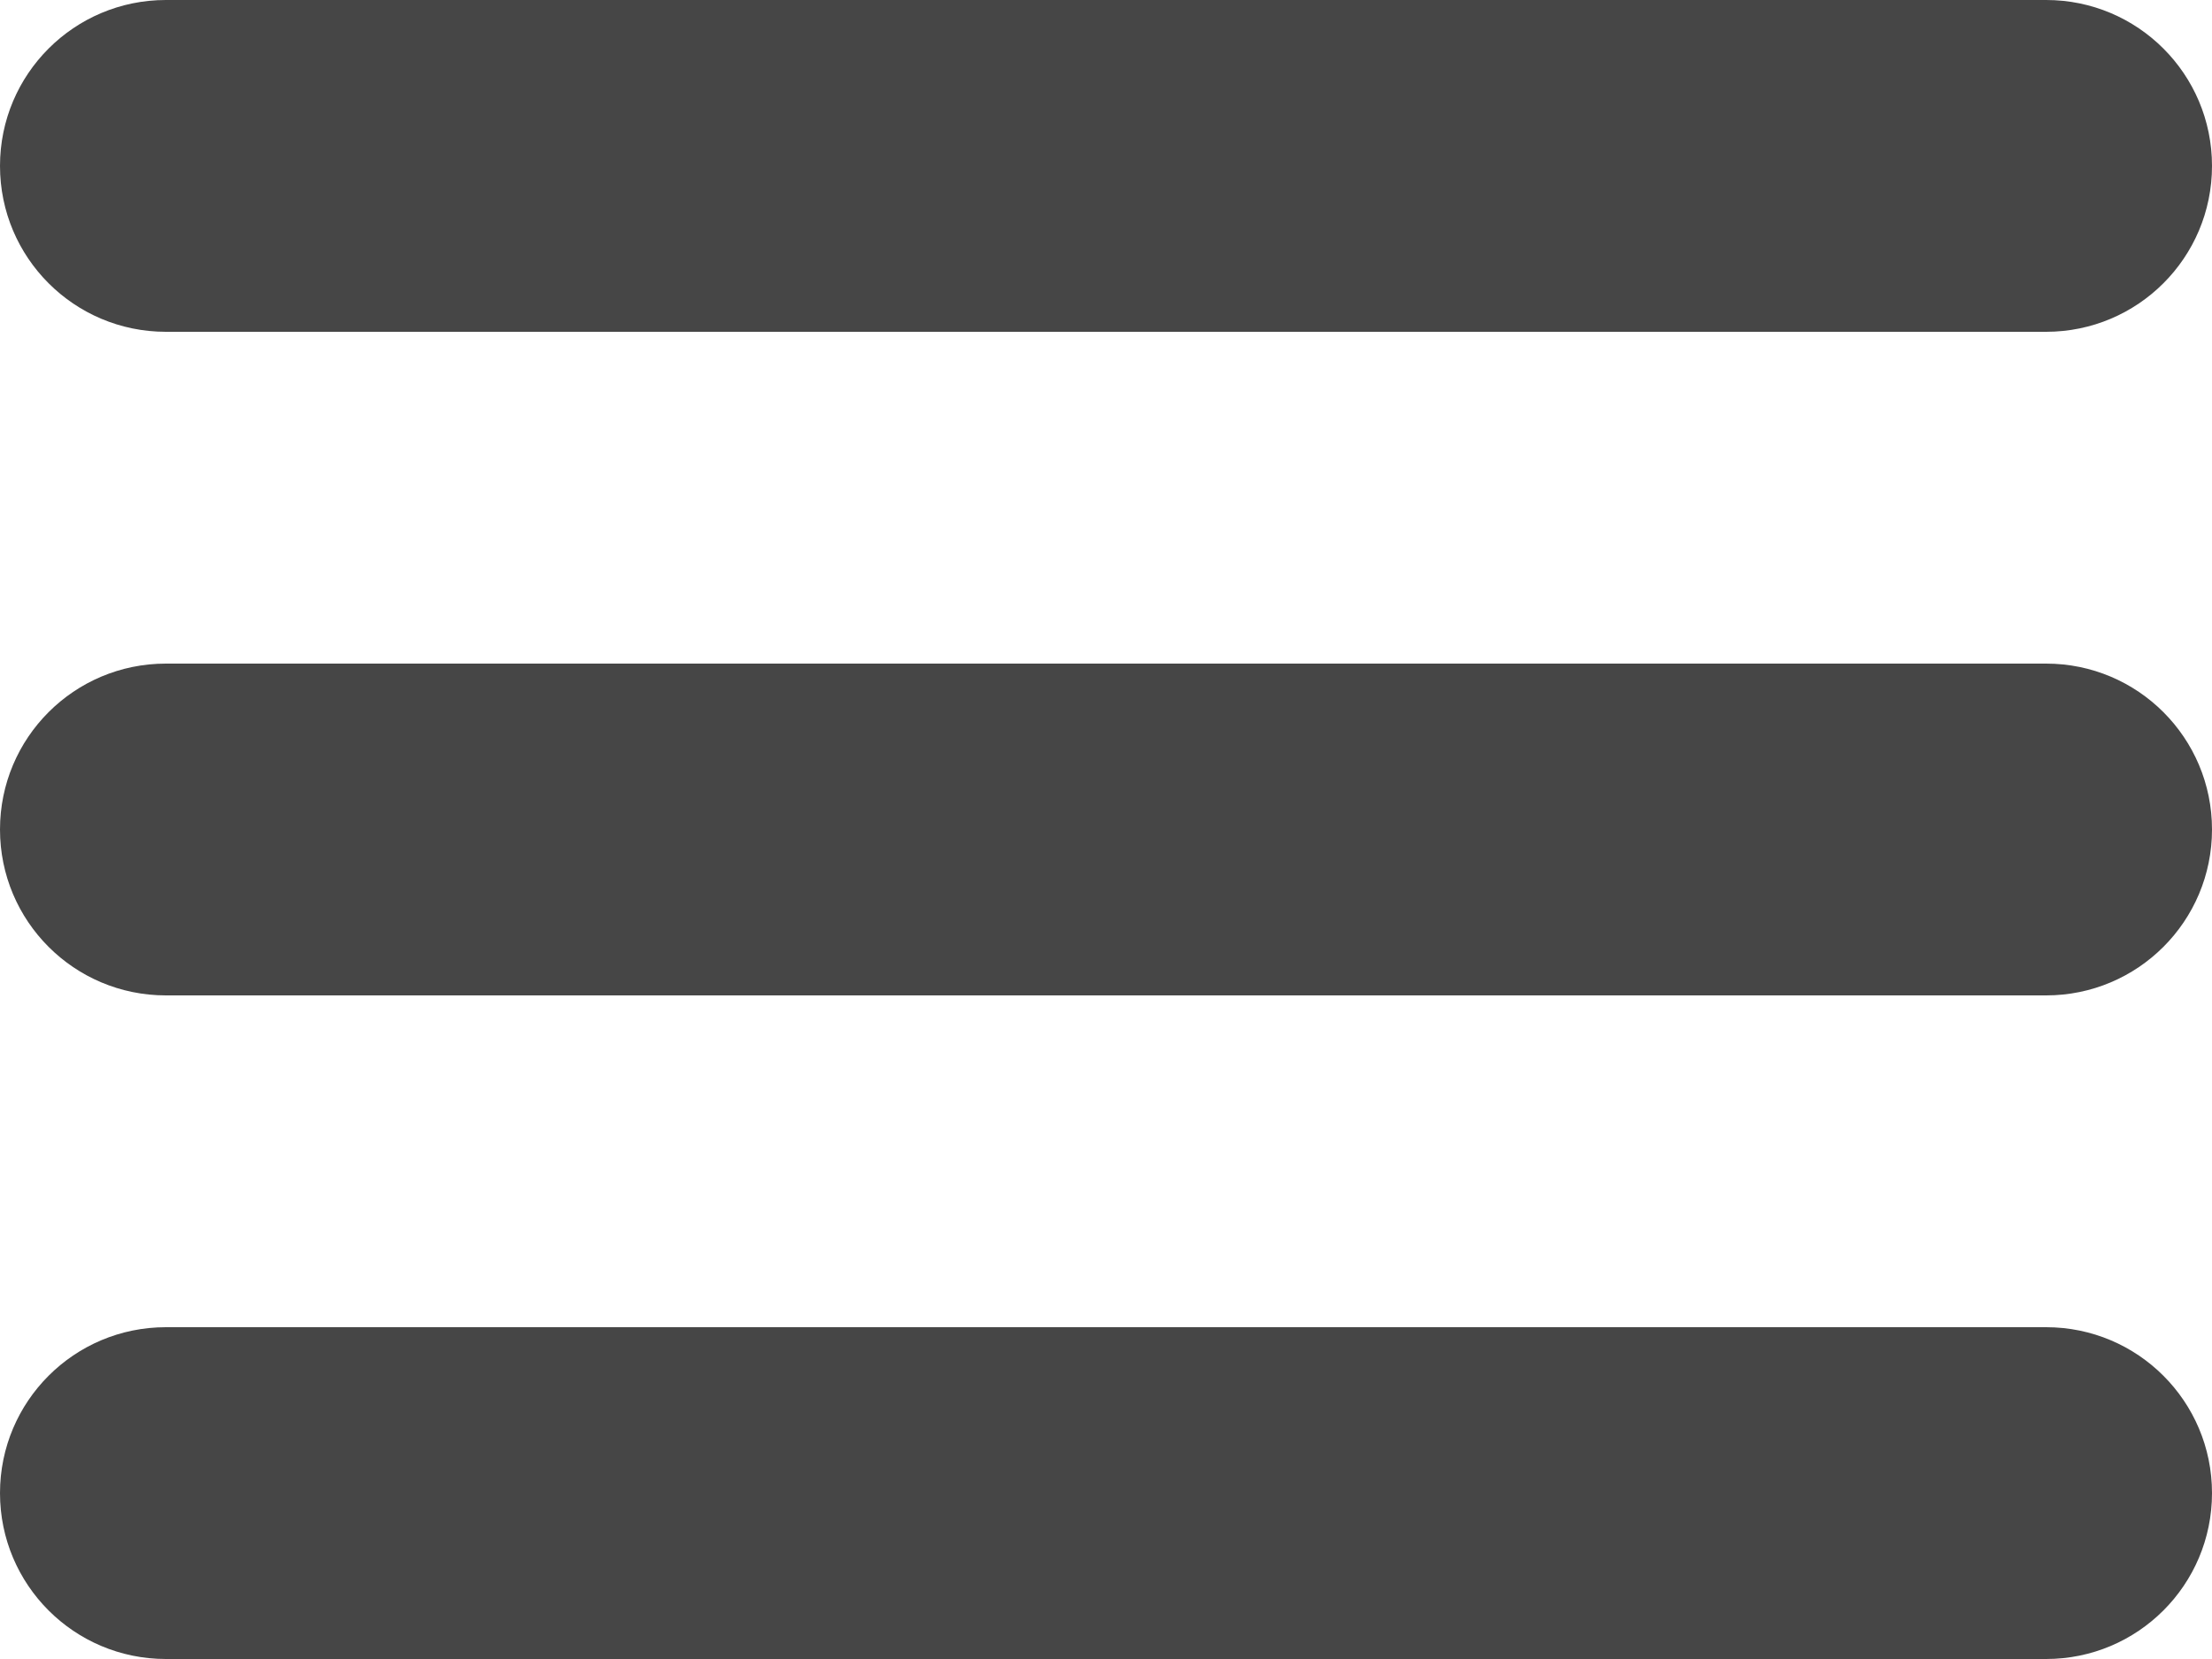
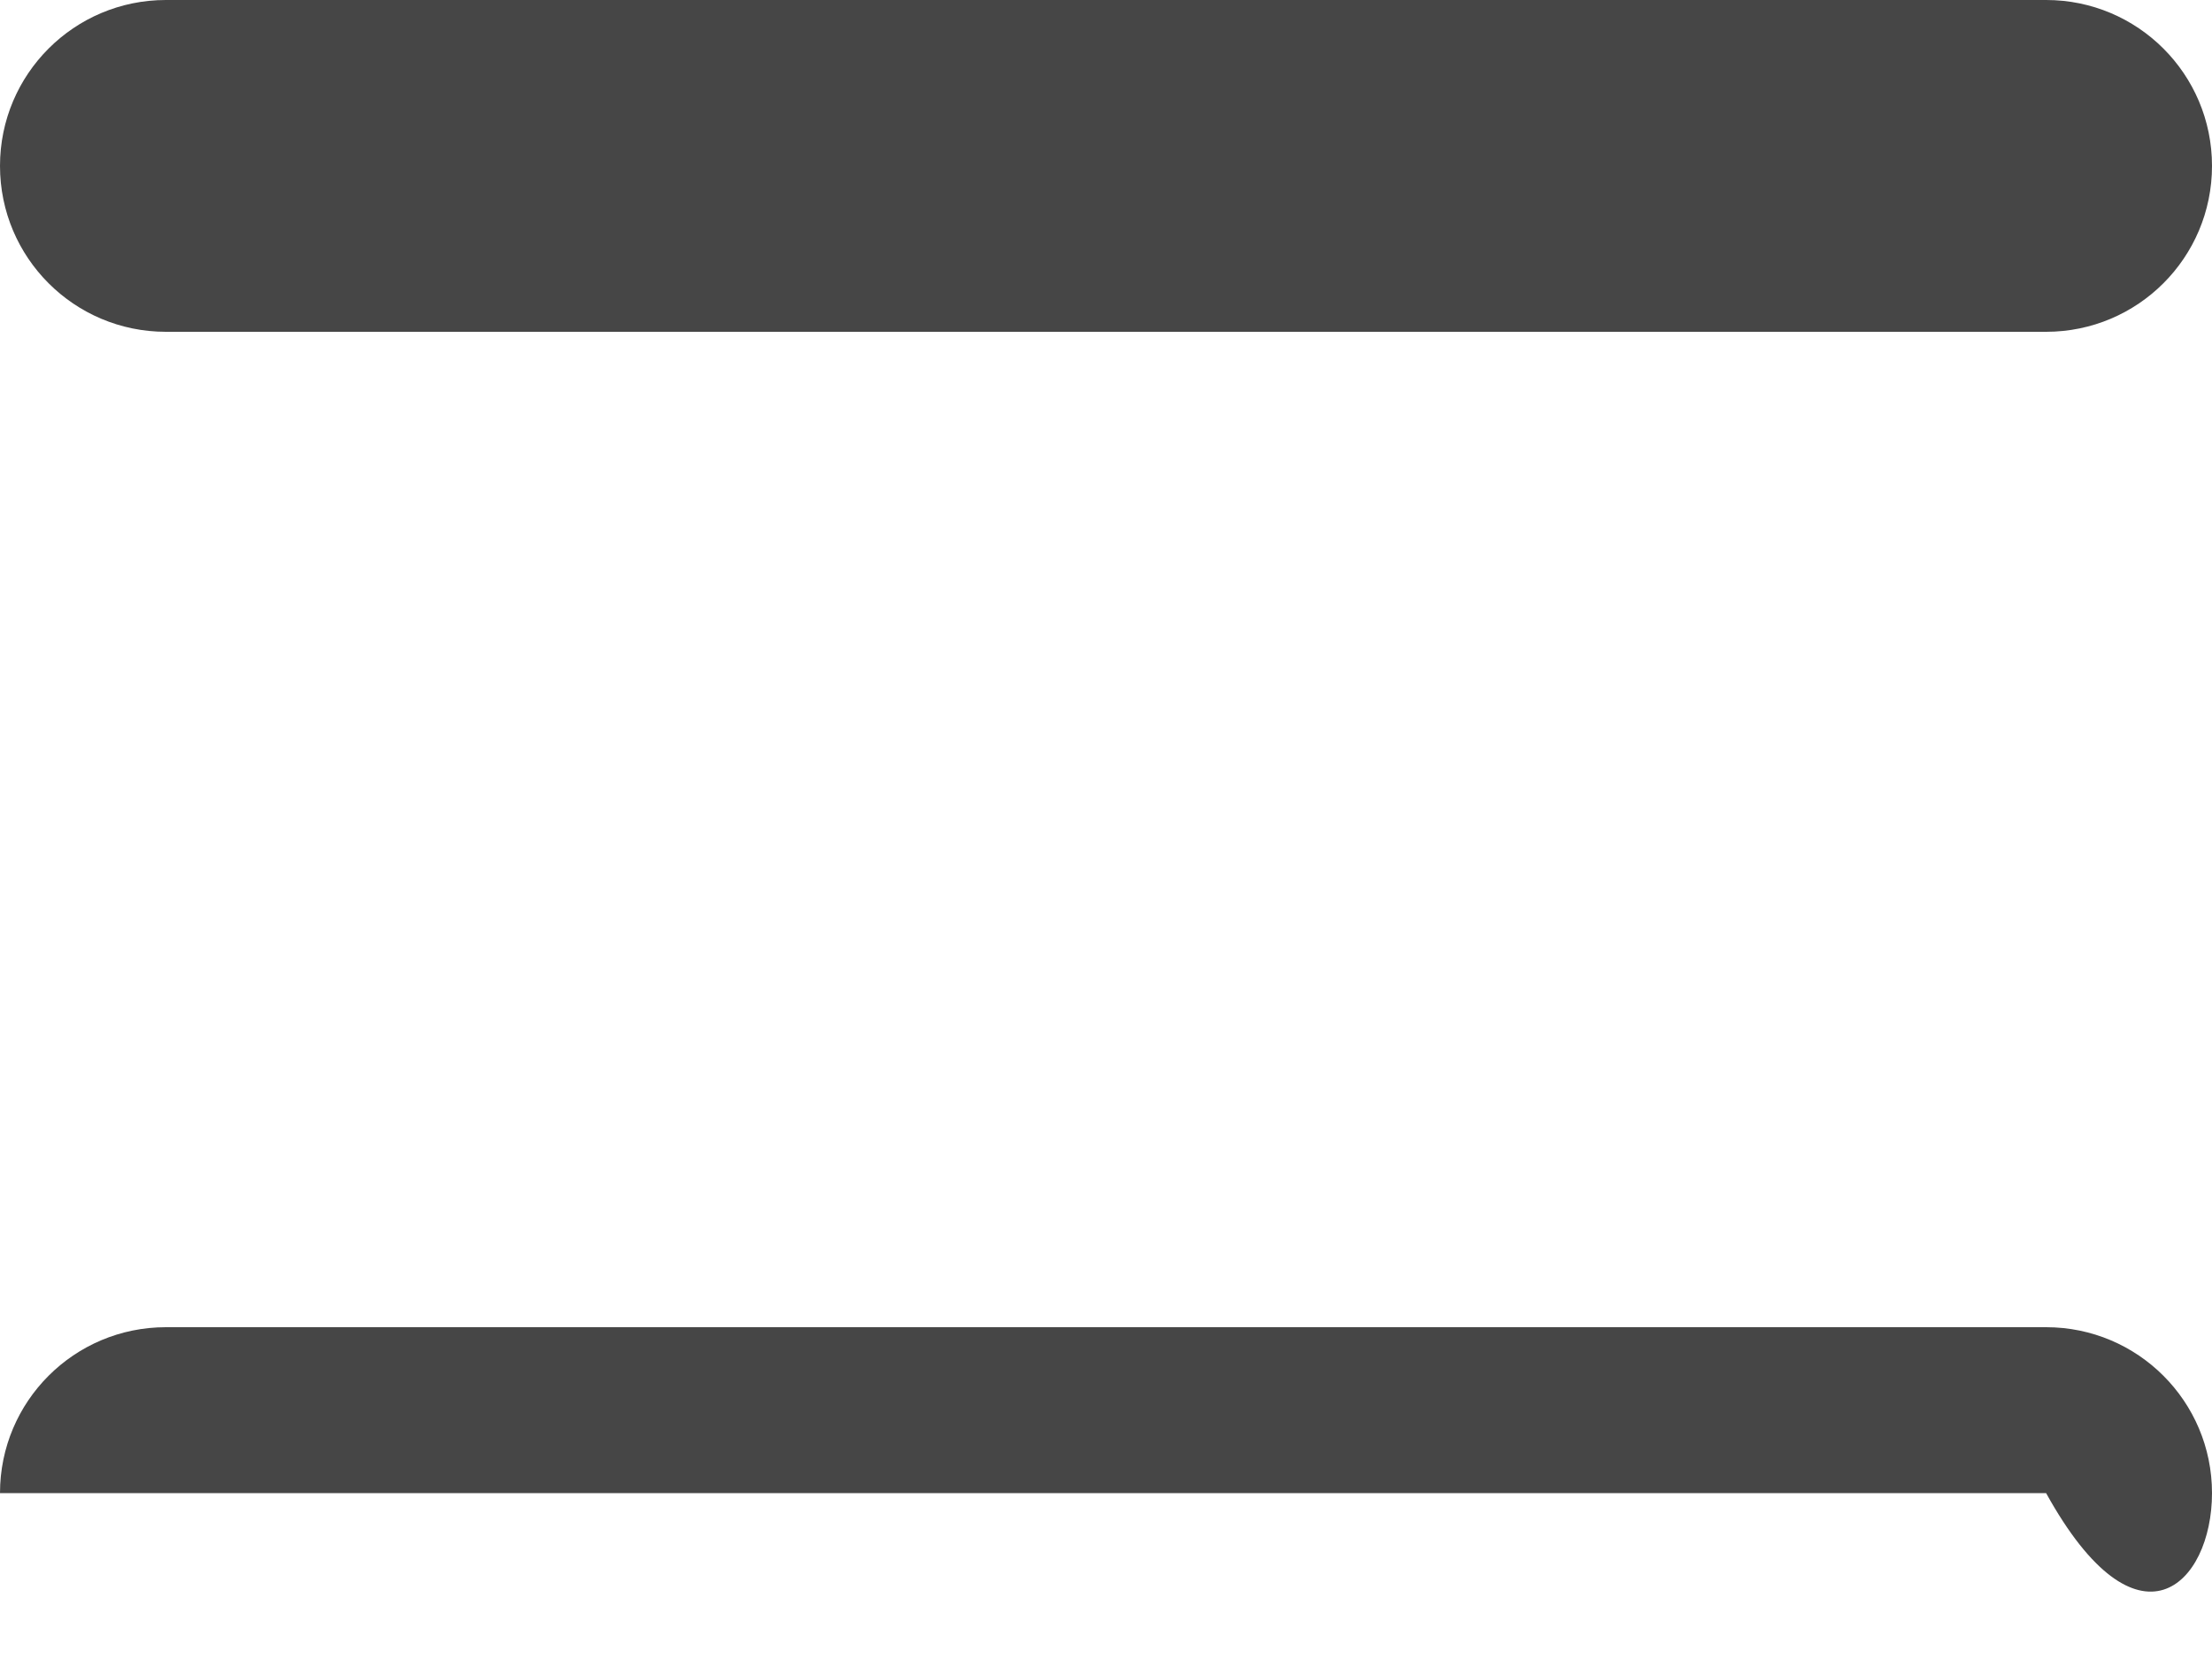
<svg xmlns="http://www.w3.org/2000/svg" width="20" height="15" viewBox="0 0 20 15" fill="none">
  <path d="M1.5 3H18.5C19.329 3 20 2.329 20 1.5C20 0.671 19.329 0 18.5 0H1.5C0.671 0 0 0.671 0 1.5C0 2.329 0.671 3 1.5 3Z" fill="#464646" />
-   <path d="M18.5 6H1.5C0.671 6 0 6.671 0 7.5C0 8.329 0.671 9 1.5 9H18.5C19.329 9 20 8.329 20 7.5C20 6.671 19.329 6 18.5 6Z" fill="#464646" />
-   <path d="M18.5 12H1.5C0.671 12 0 12.671 0 13.5C0 14.329 0.671 15 1.5 15H18.5C19.329 15 20 14.329 20 13.5C20 12.671 19.329 12 18.5 12Z" fill="#464646" />
+   <path d="M18.5 12H1.5C0.671 12 0 12.671 0 13.5H18.5C19.329 15 20 14.329 20 13.5C20 12.671 19.329 12 18.5 12Z" fill="#464646" />
</svg>